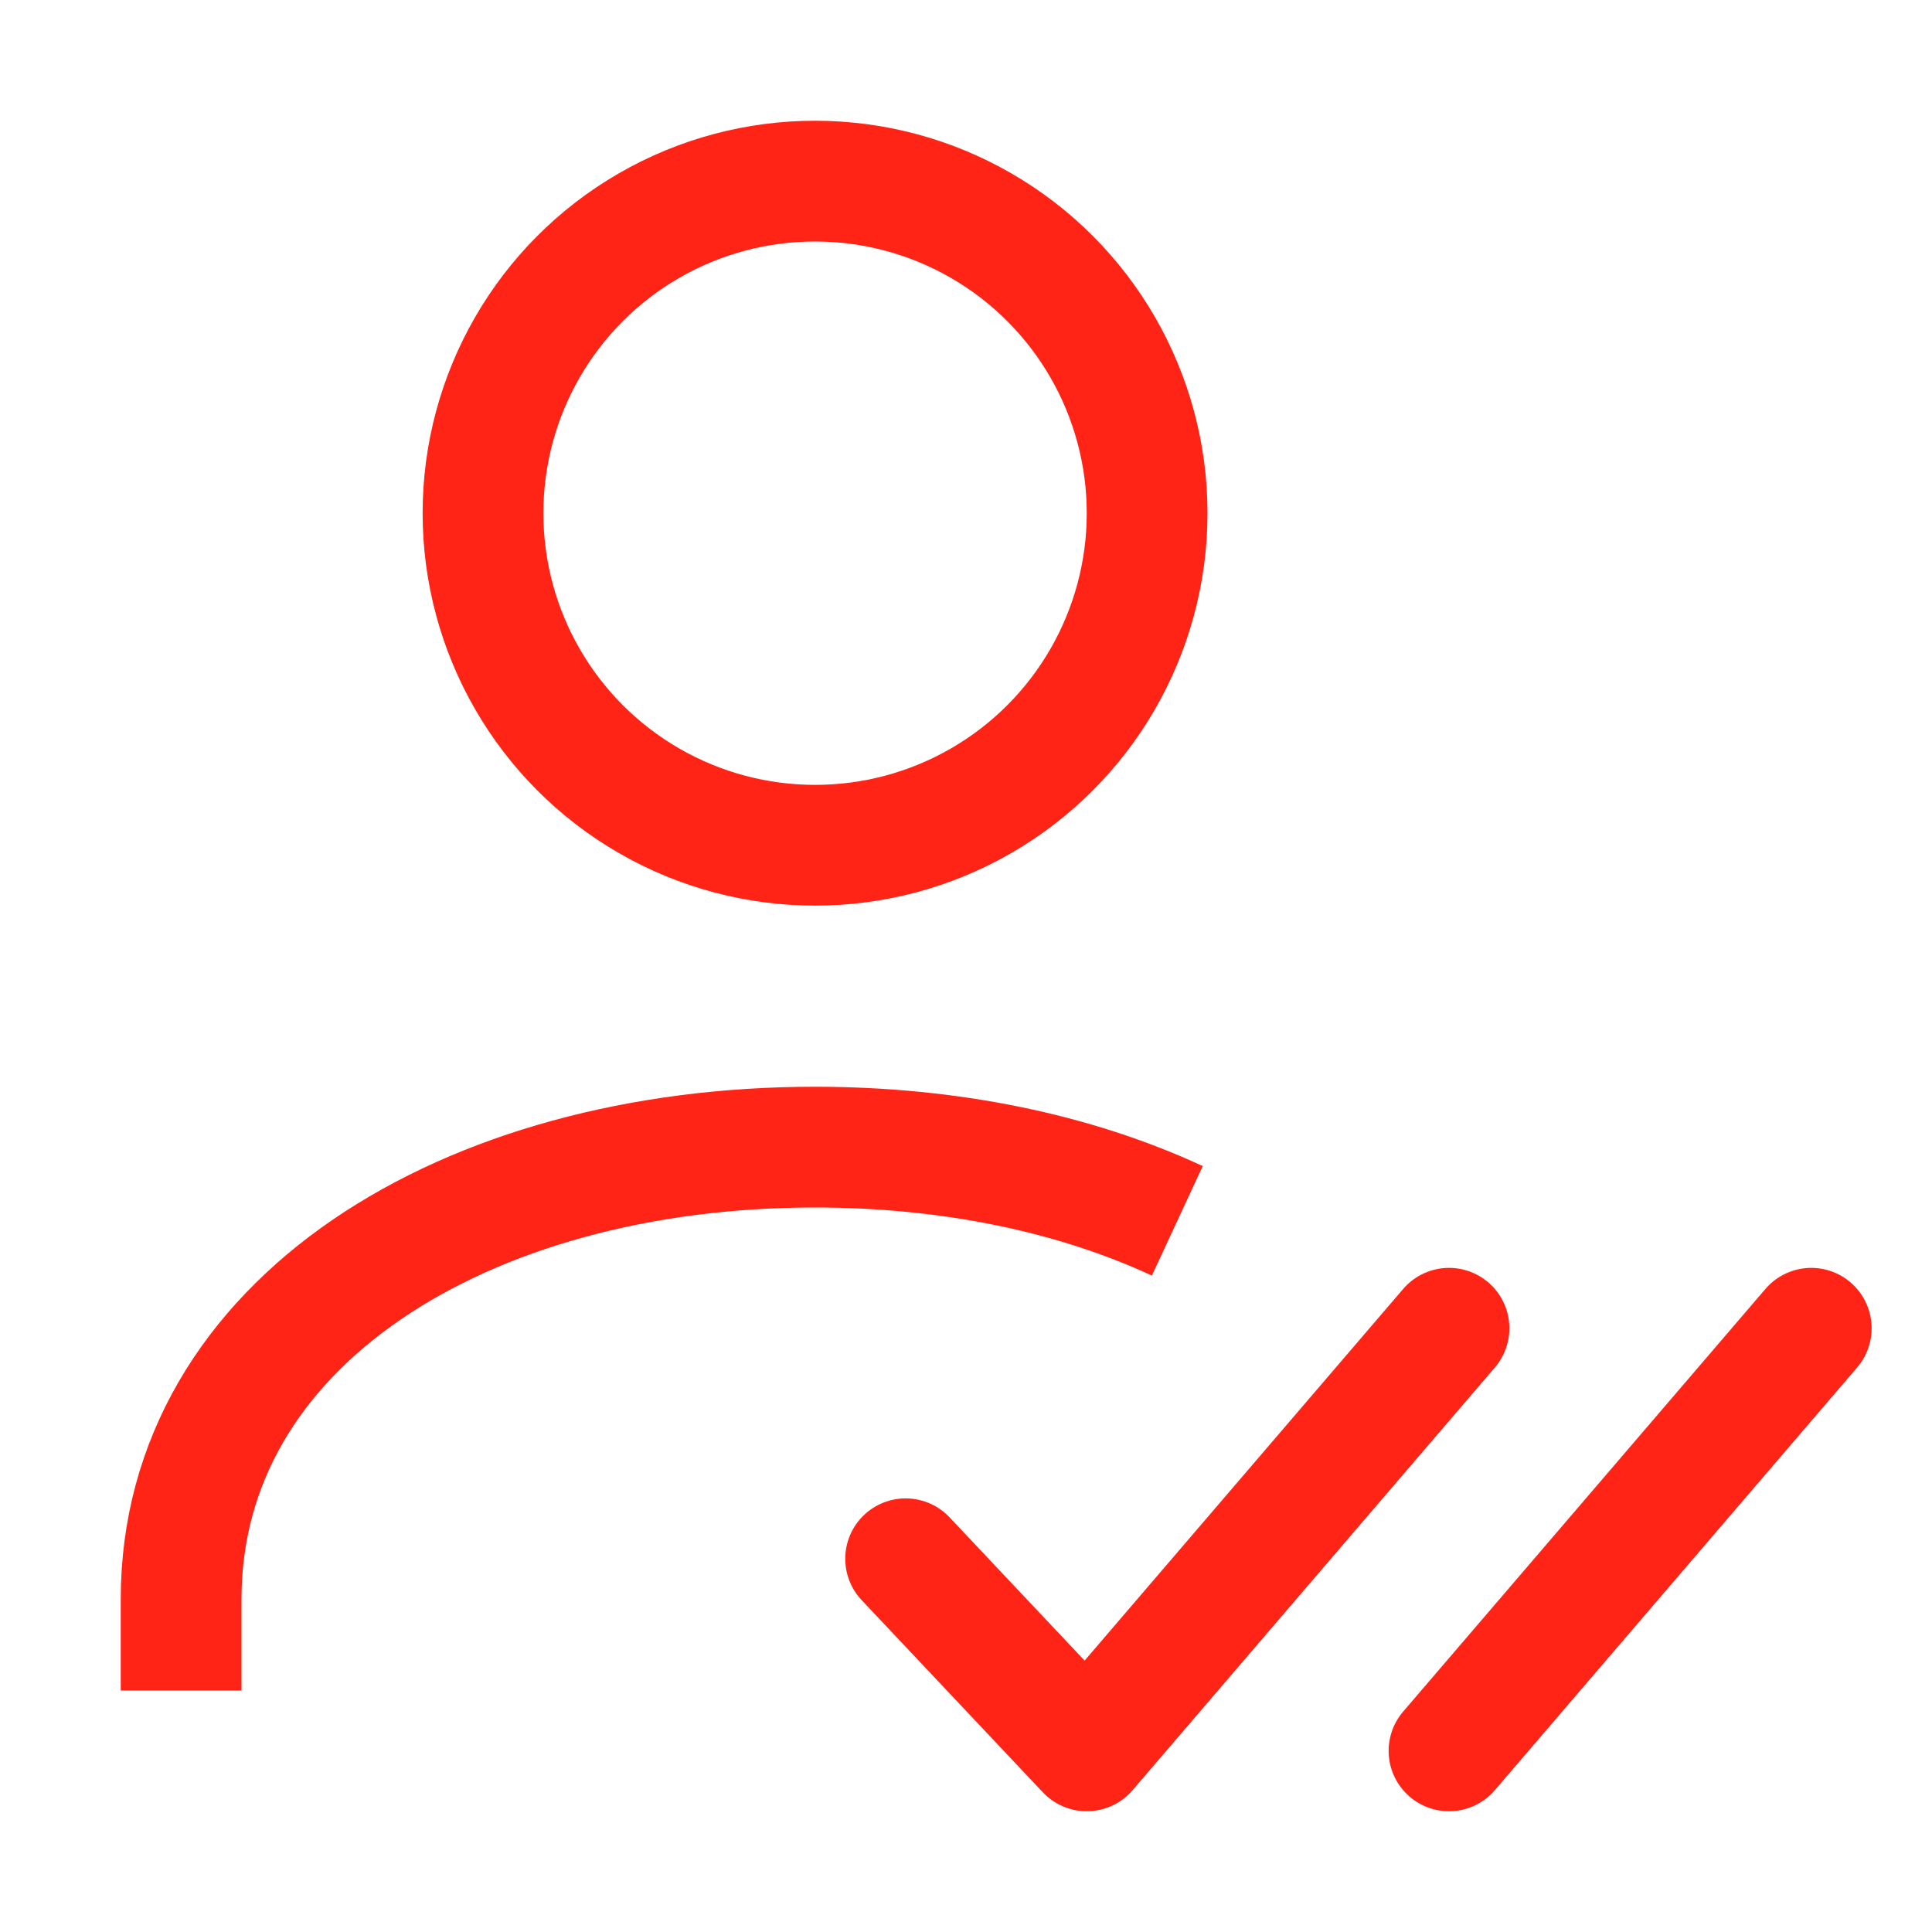
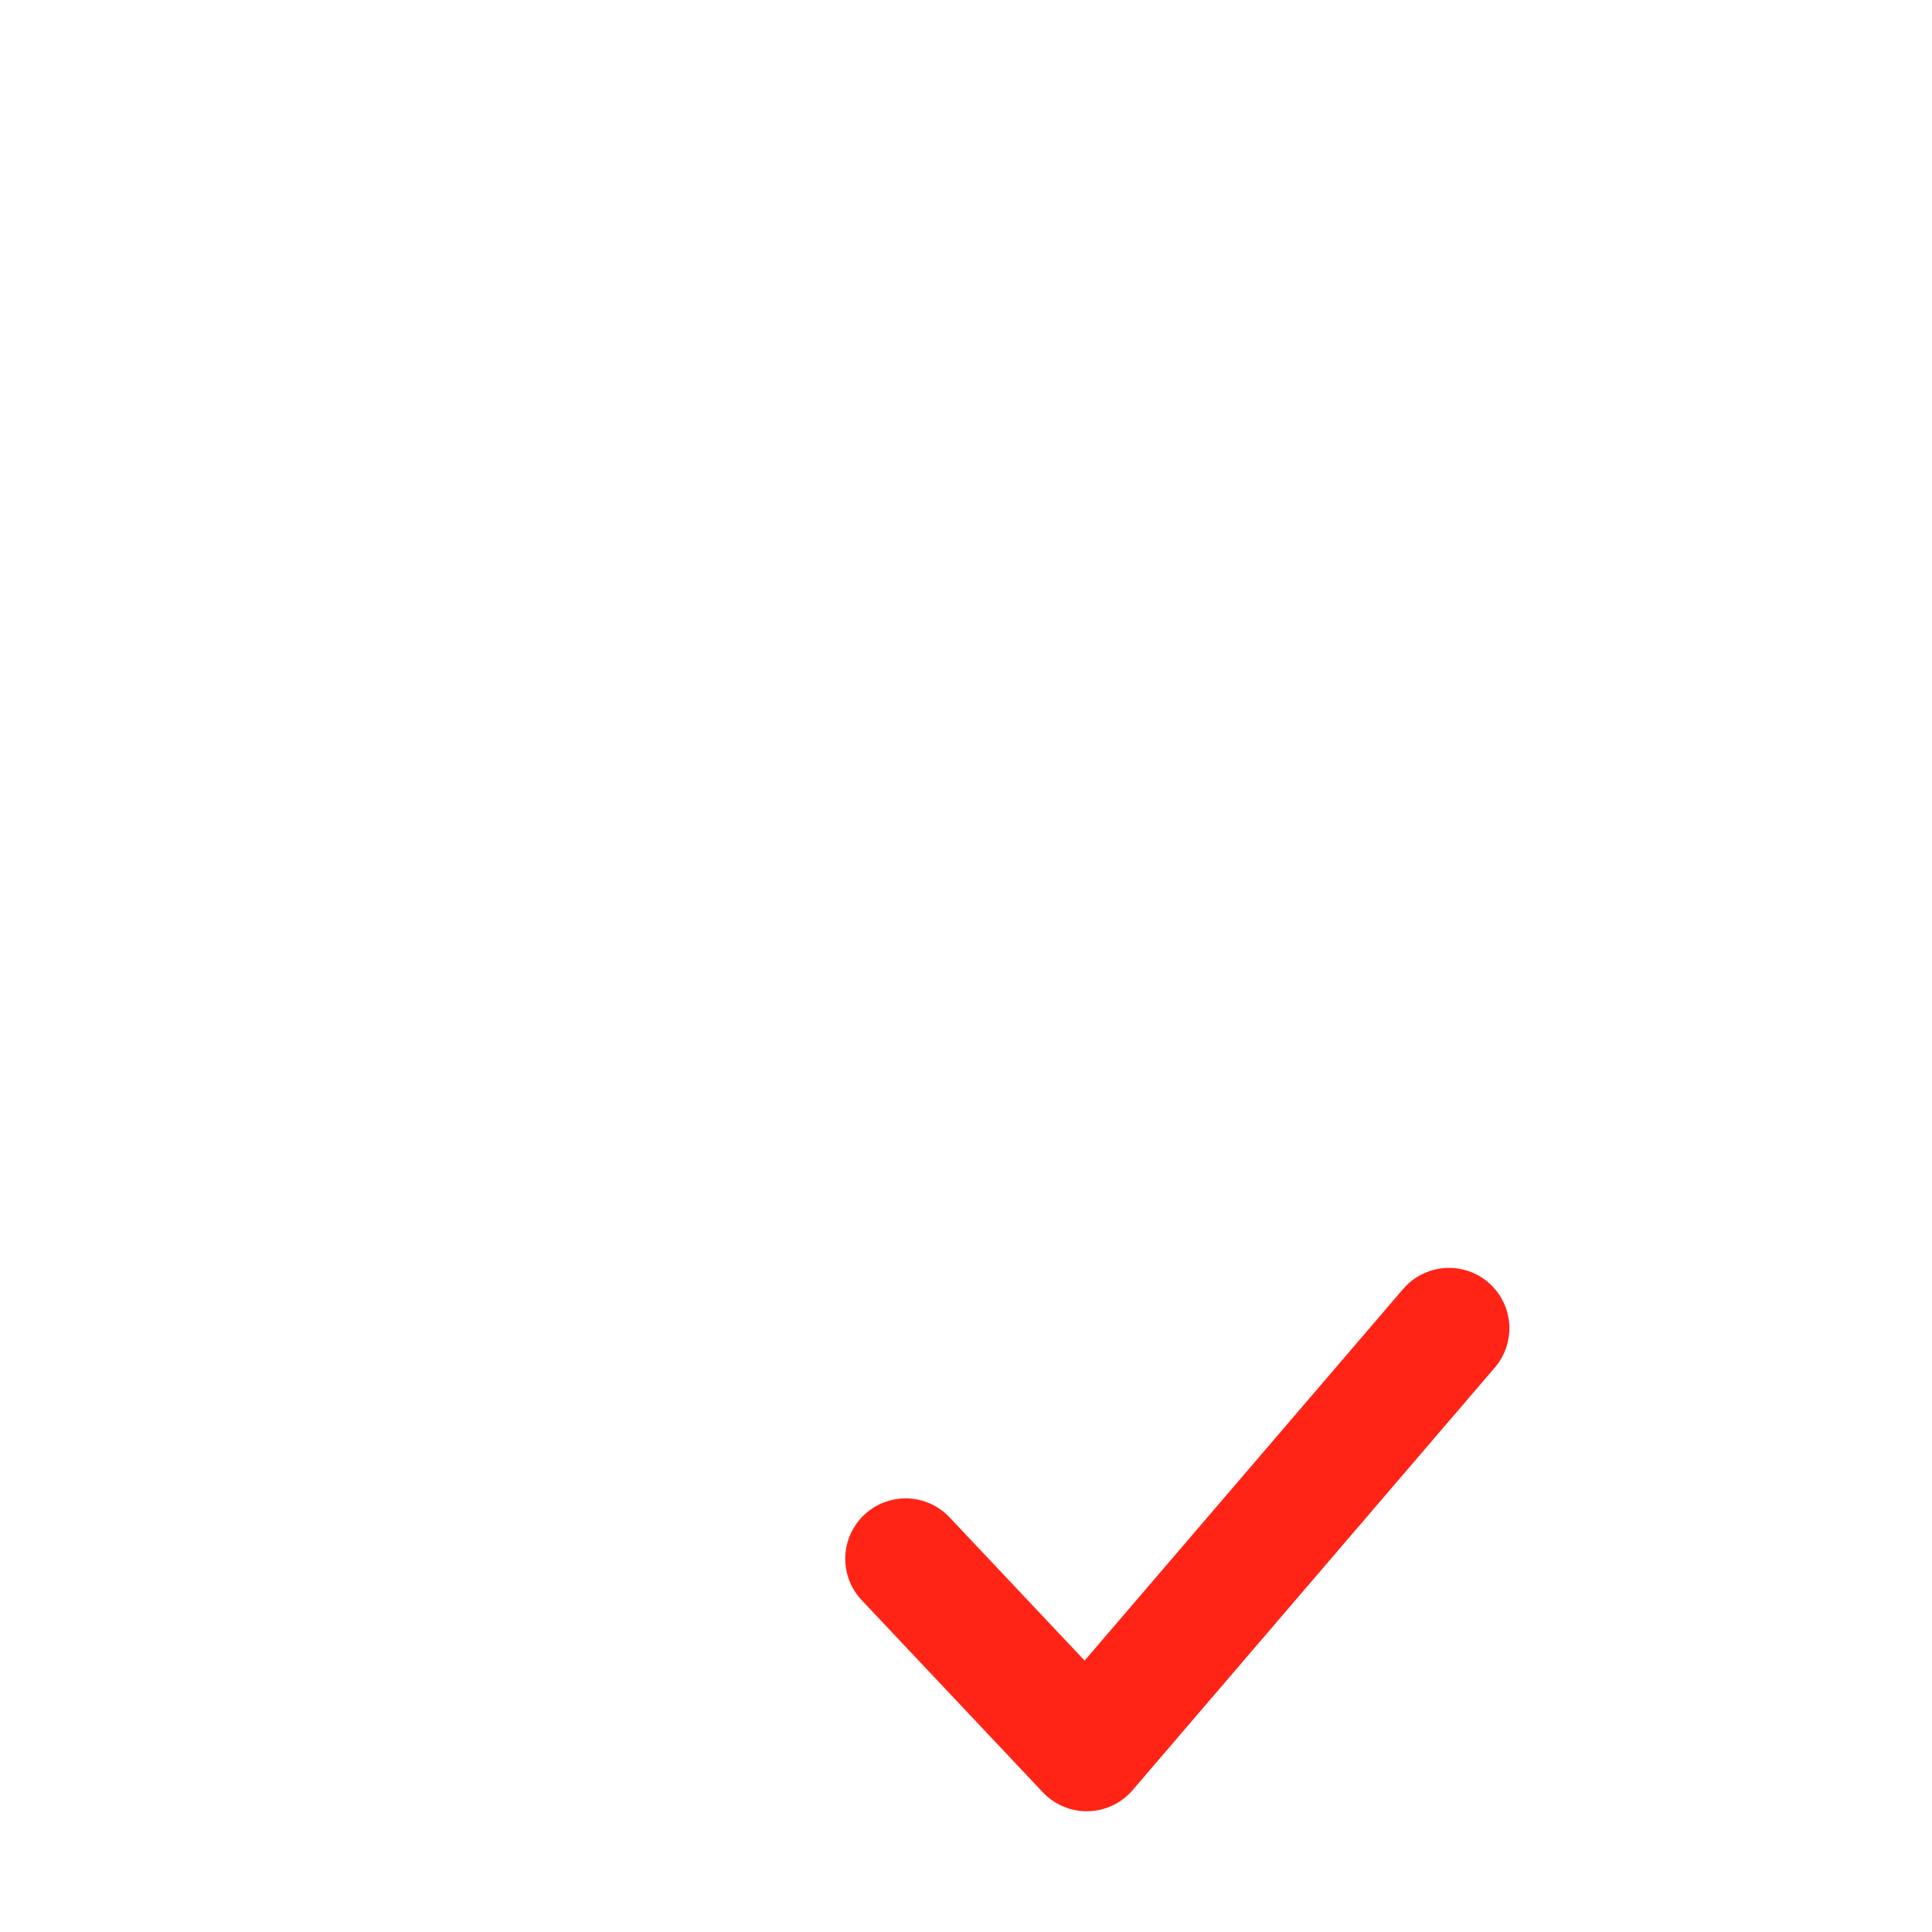
<svg xmlns="http://www.w3.org/2000/svg" width="32" height="32" viewBox="0 0 32 32" fill="none">
-   <circle cx="13.5" cy="8.5" r="5.5" stroke="#FF2416" stroke-width="2" />
-   <path d="M3 28V26.487C3 21.911 7.701 19 13.5 19C15.731 19 17.799 19.431 19.5 20.221" stroke="#FF2416" stroke-width="2" />
  <path d="M15 25.818L18 29L24 22" stroke="#FF2416" stroke-width="2" stroke-linecap="round" stroke-linejoin="round" />
-   <path d="M24 29L30 22" stroke="#FF2416" stroke-width="2" stroke-linecap="round" stroke-linejoin="round" />
</svg>